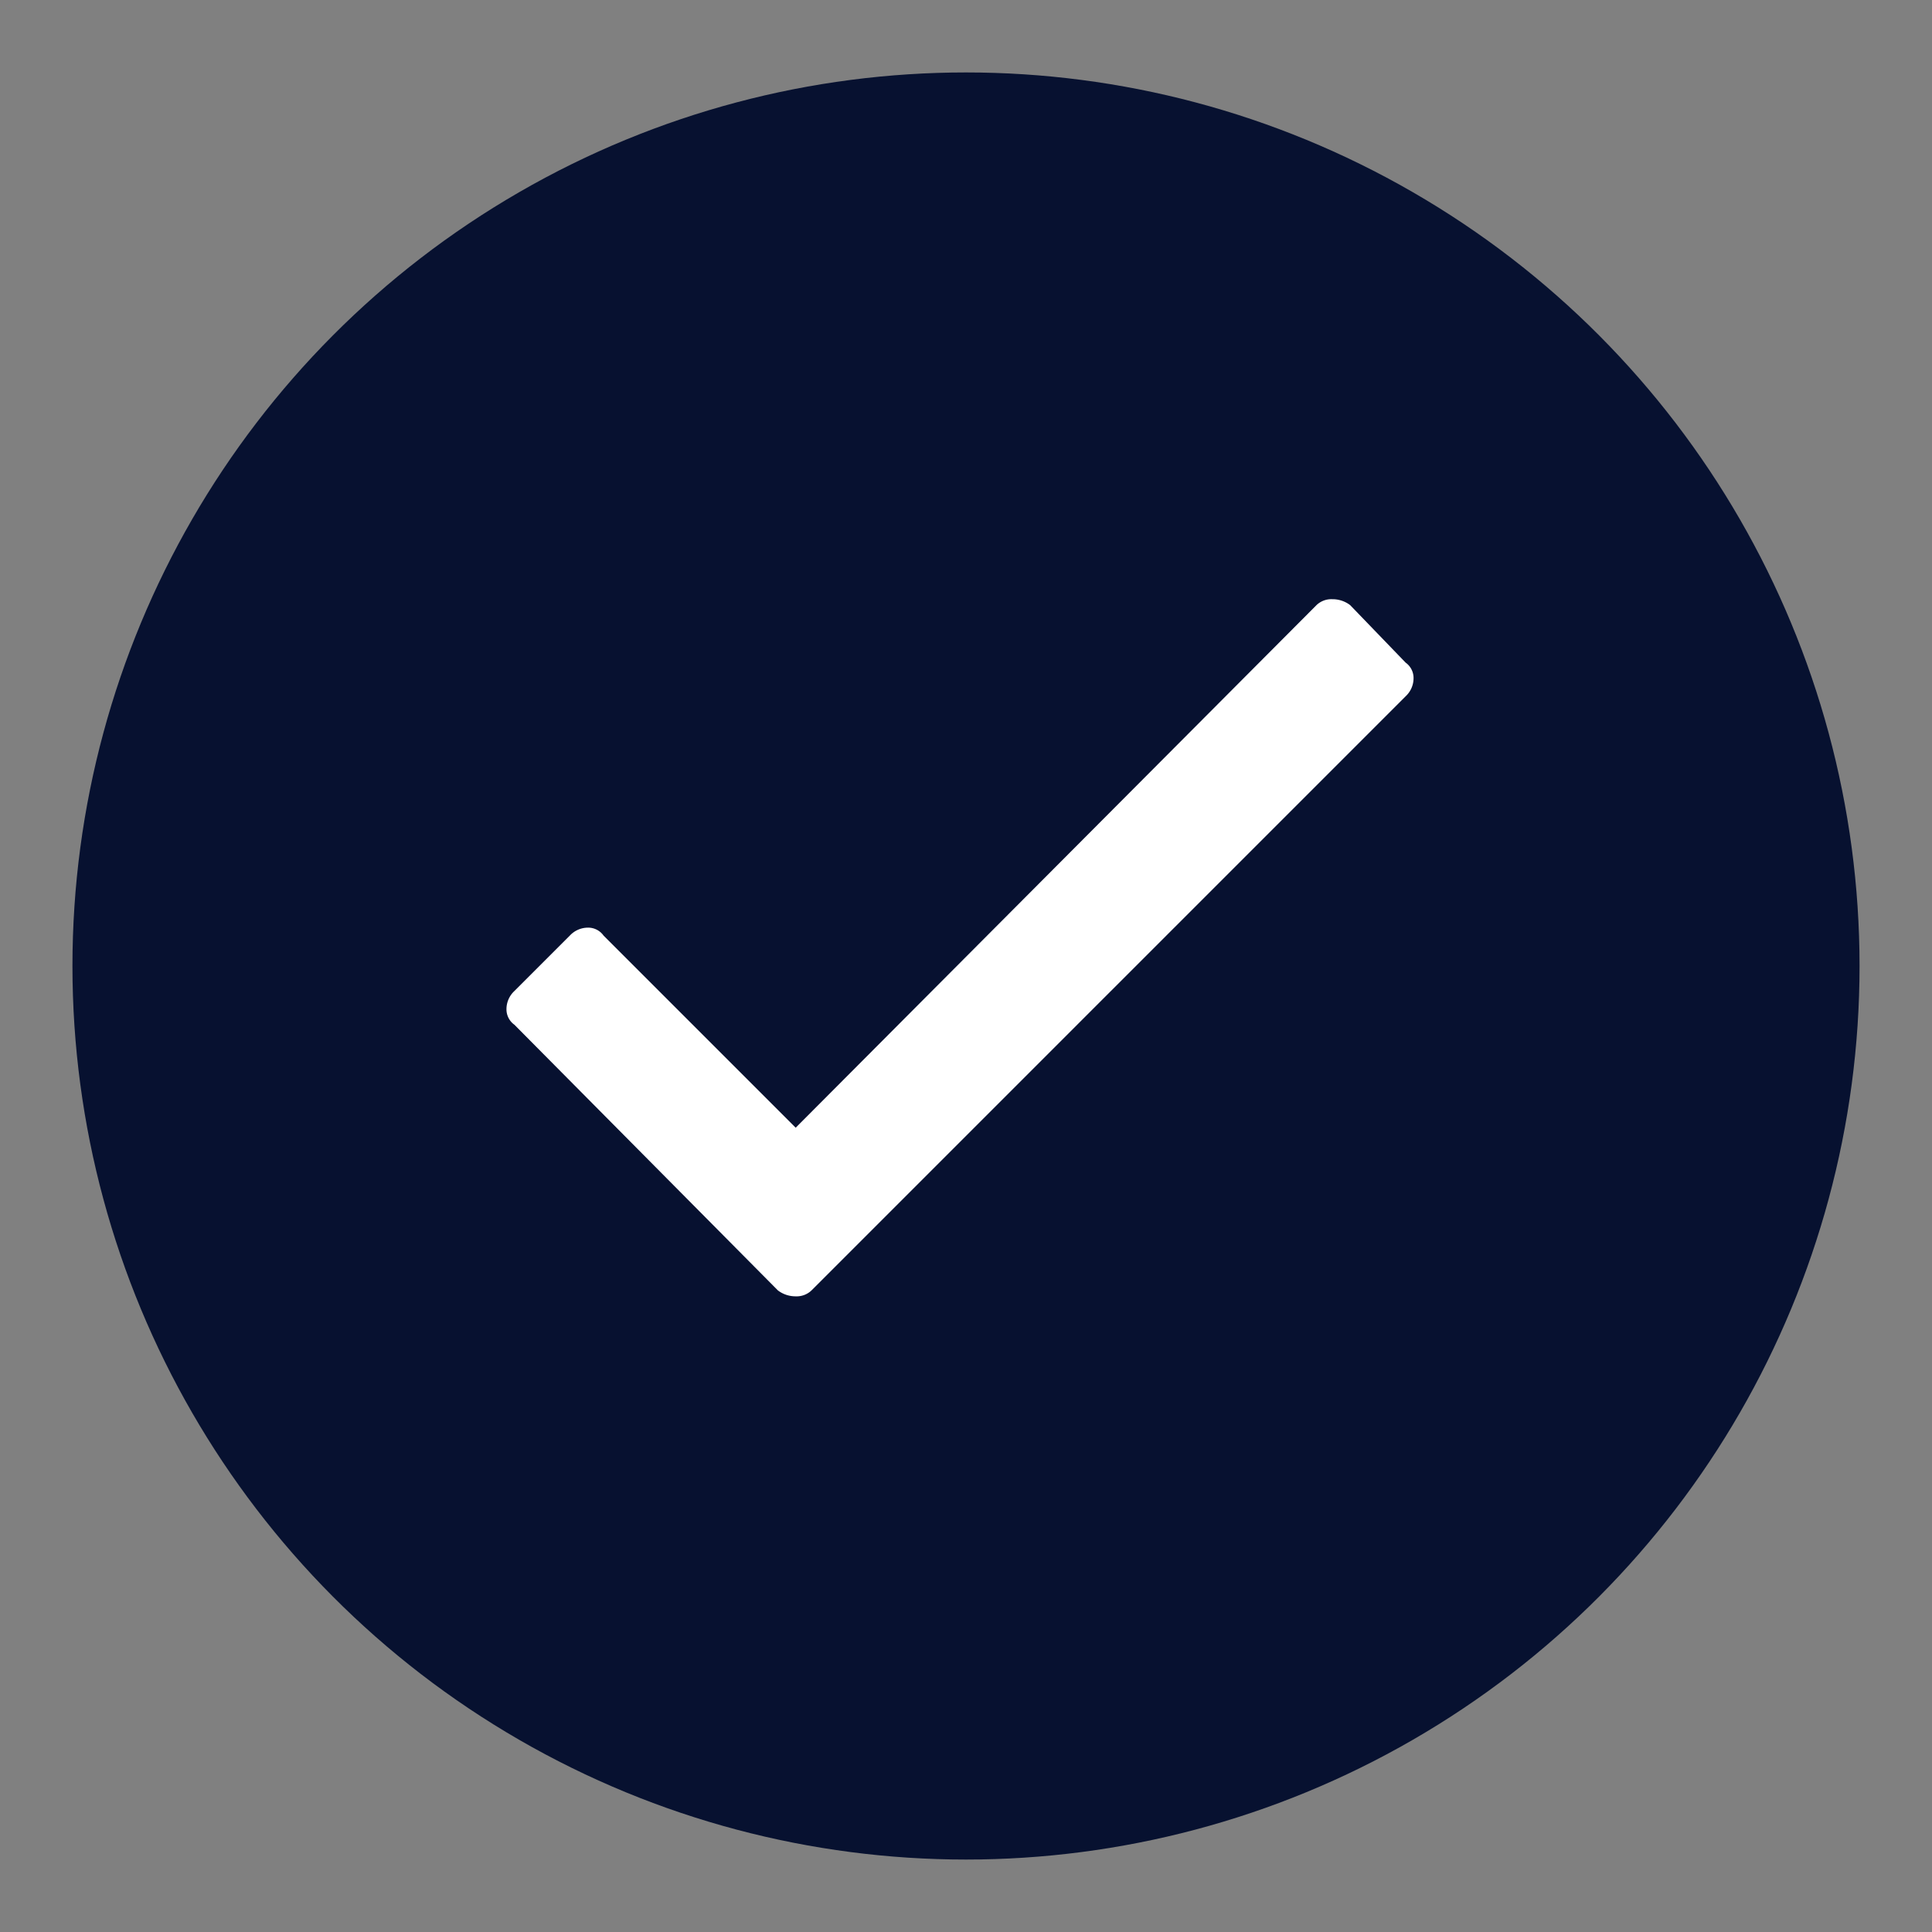
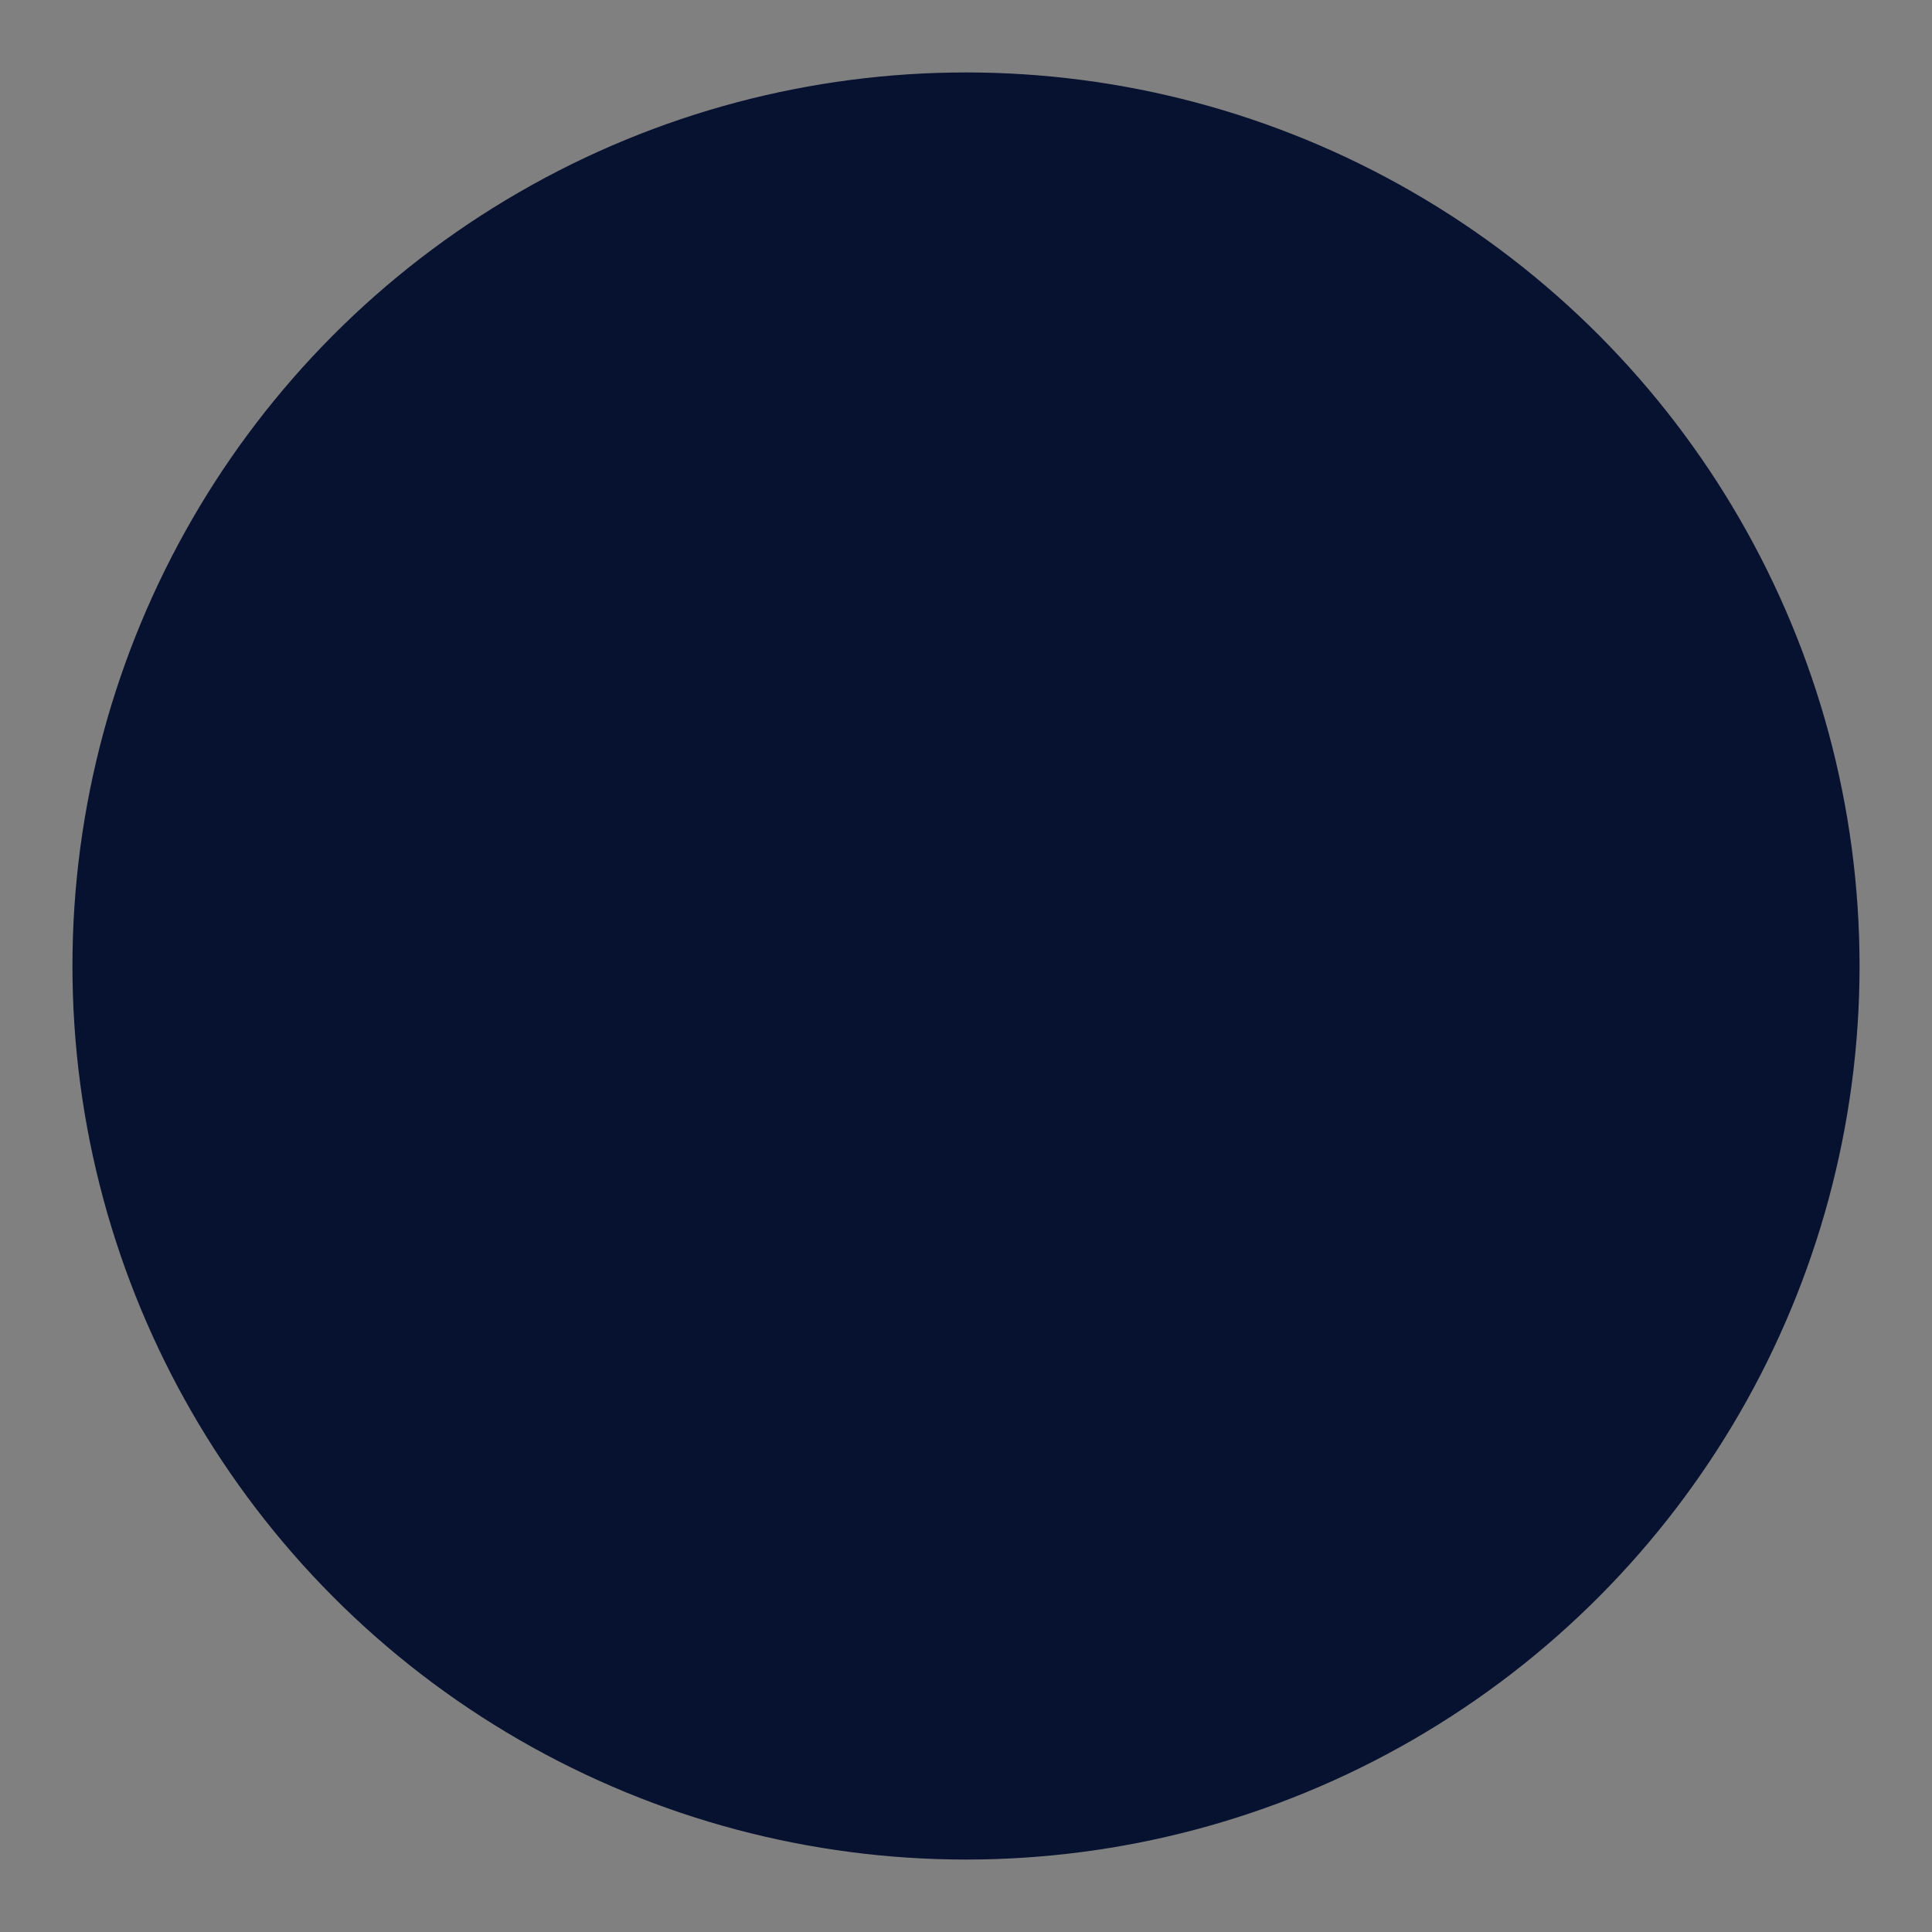
<svg xmlns="http://www.w3.org/2000/svg" id="icon-checkbox-checked-24" width="40" height="40" viewBox="0 0 40 40">
  <rect x="0" y="0" width="40" height="40" fill="#808080" stroke="none" />
  <defs>
    <style>
      .cls-1 {
        fill: #071130;
      }

      .cls-2 {
        fill: #fff;
        fill-rule: evenodd;
      }
    </style>
  </defs>
  <circle id="Ellipse_1_copy" data-name="Ellipse 1 copy" class="cls-1" cx="20" cy="20" r="18.5" />
-   <path id="check_" data-name="check " class="cls-2" d="M981.756,962.029a0.444,0.444,0,0,1,.328-0.123,0.6,0.6,0,0,1,.37.123l1.148,1.19a0.39,0.39,0,0,1,.164.328,0.51,0.51,0,0,1-.164.369l-12.3,12.3a0.443,0.443,0,0,1-.328.123,0.6,0.6,0,0,1-.369-0.123l-5.455-5.5a0.392,0.392,0,0,1-.164-0.329,0.513,0.513,0,0,1,.164-0.369l1.148-1.148a0.514,0.514,0,0,1,.37-0.164,0.391,0.391,0,0,1,.328.164l3.978,3.978Z" transform="translate(-954.5 -949.5)" />
</svg>